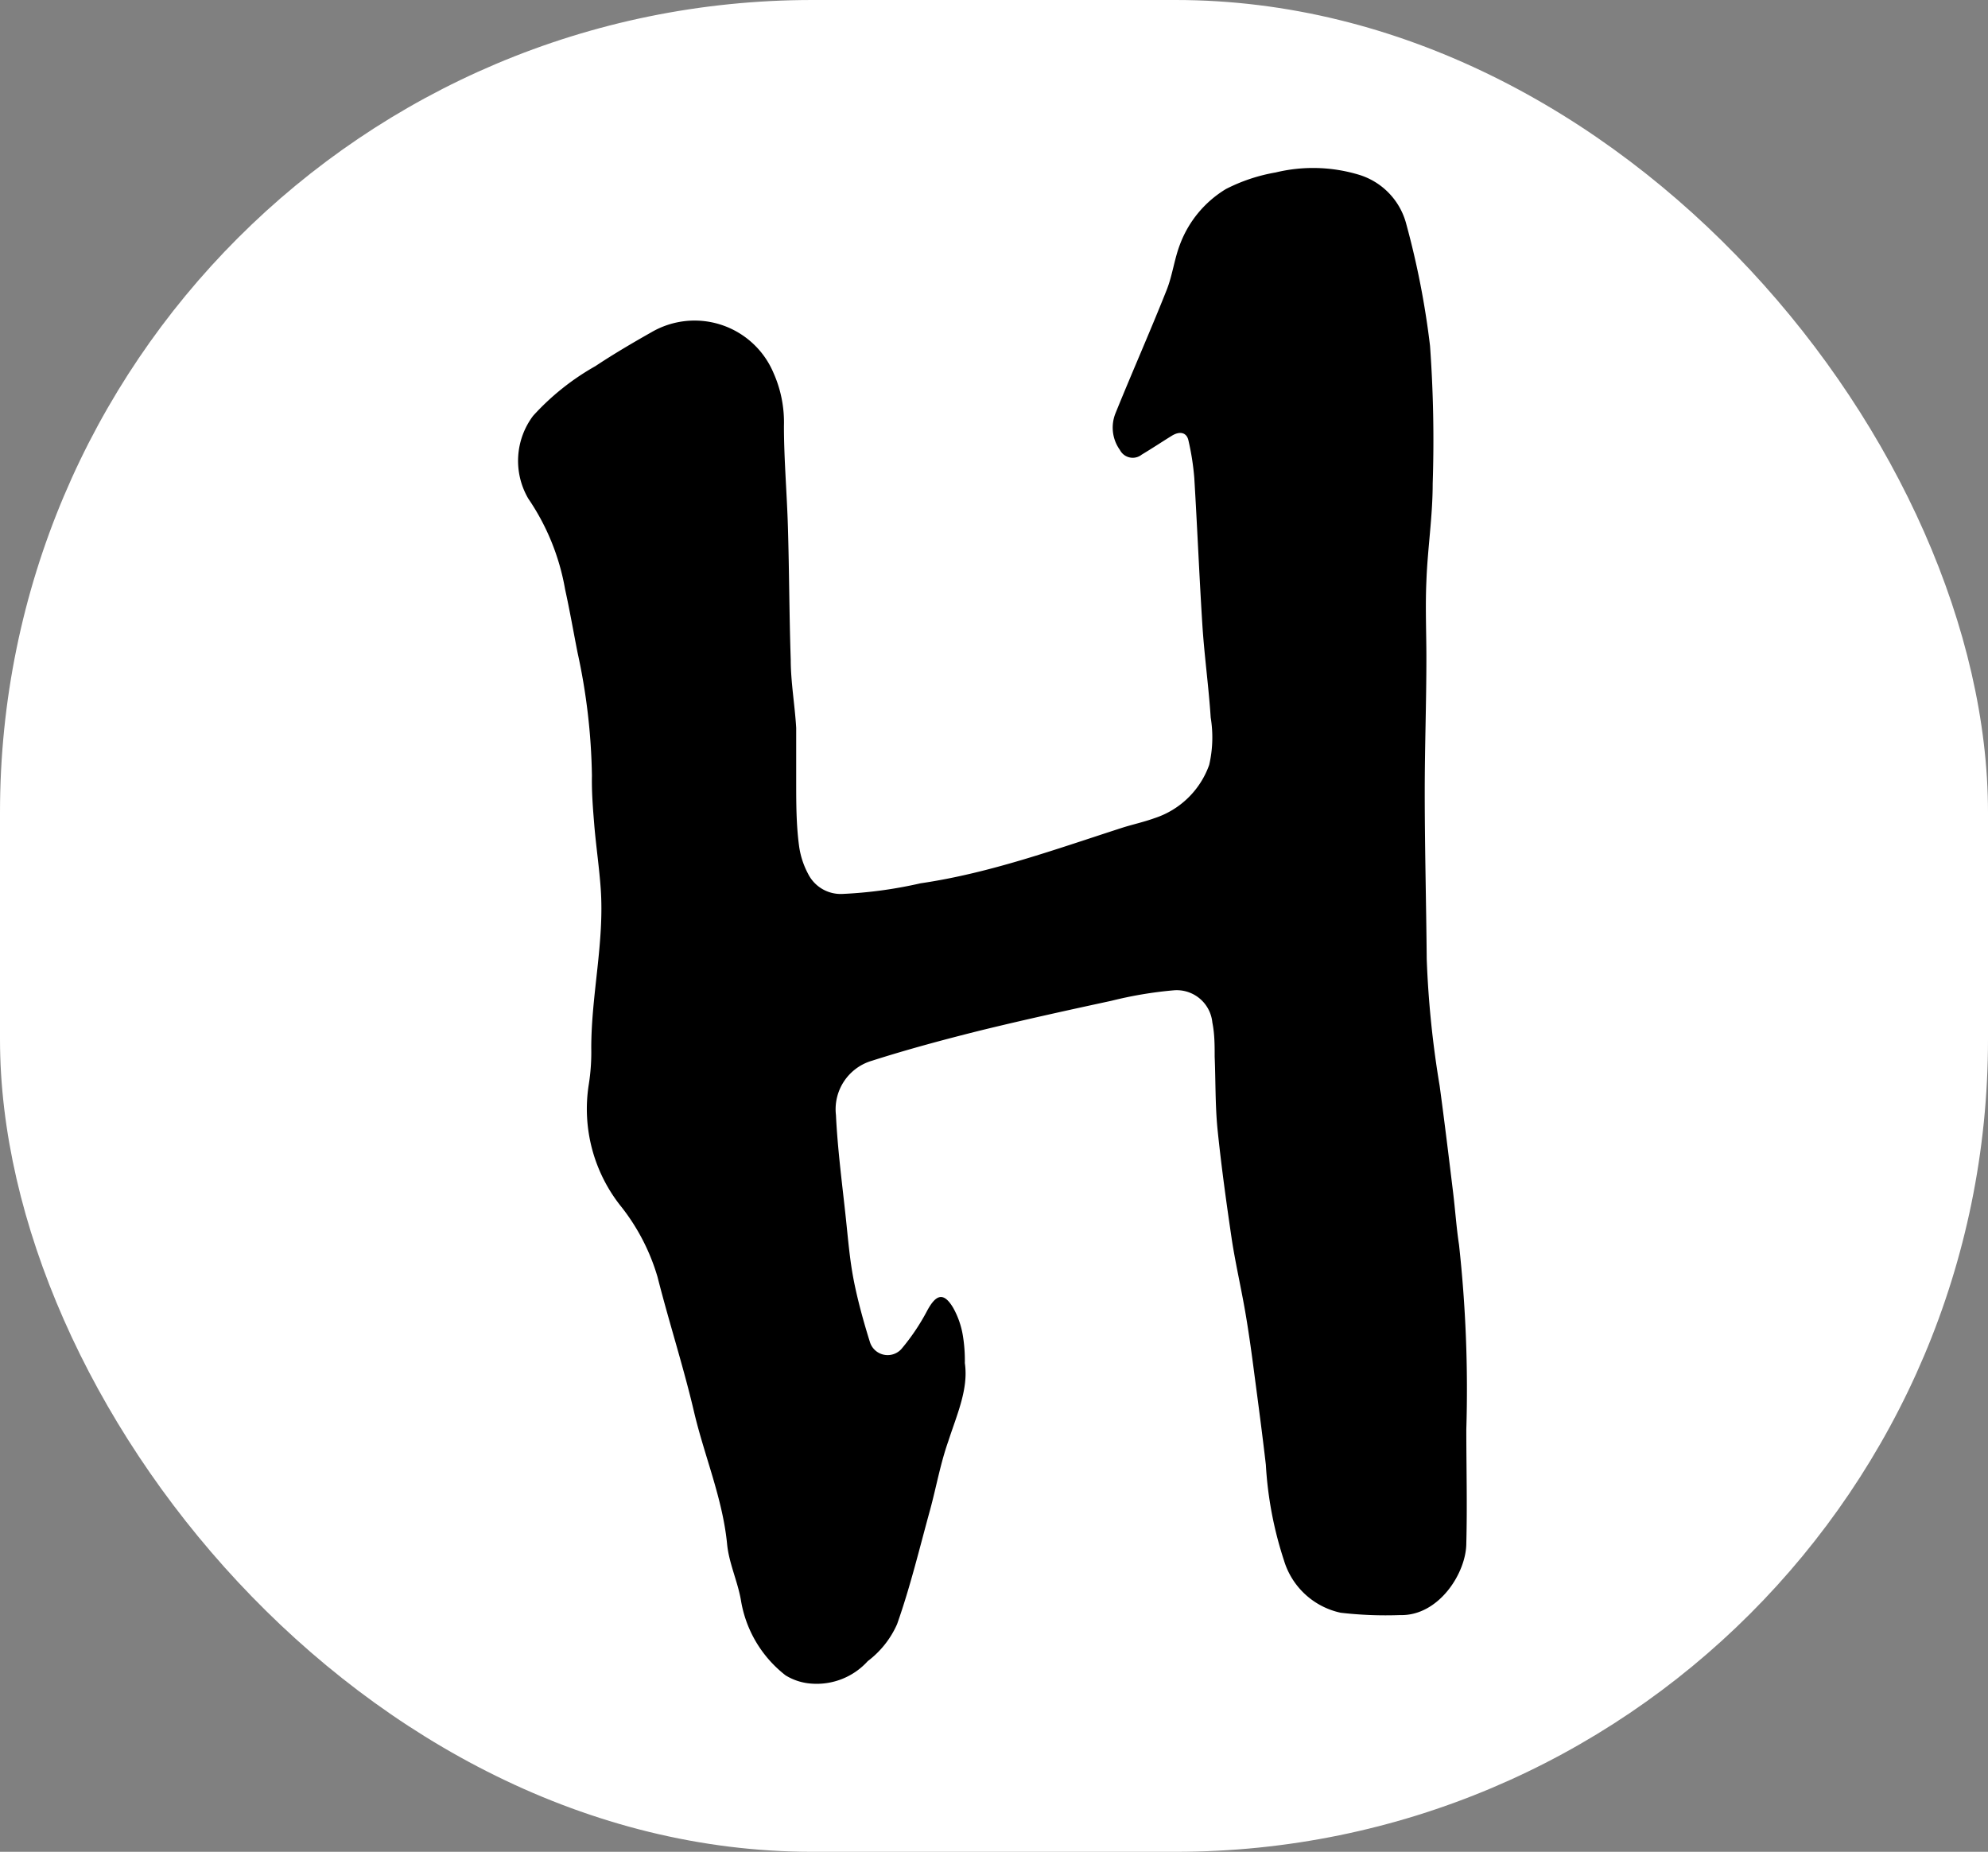
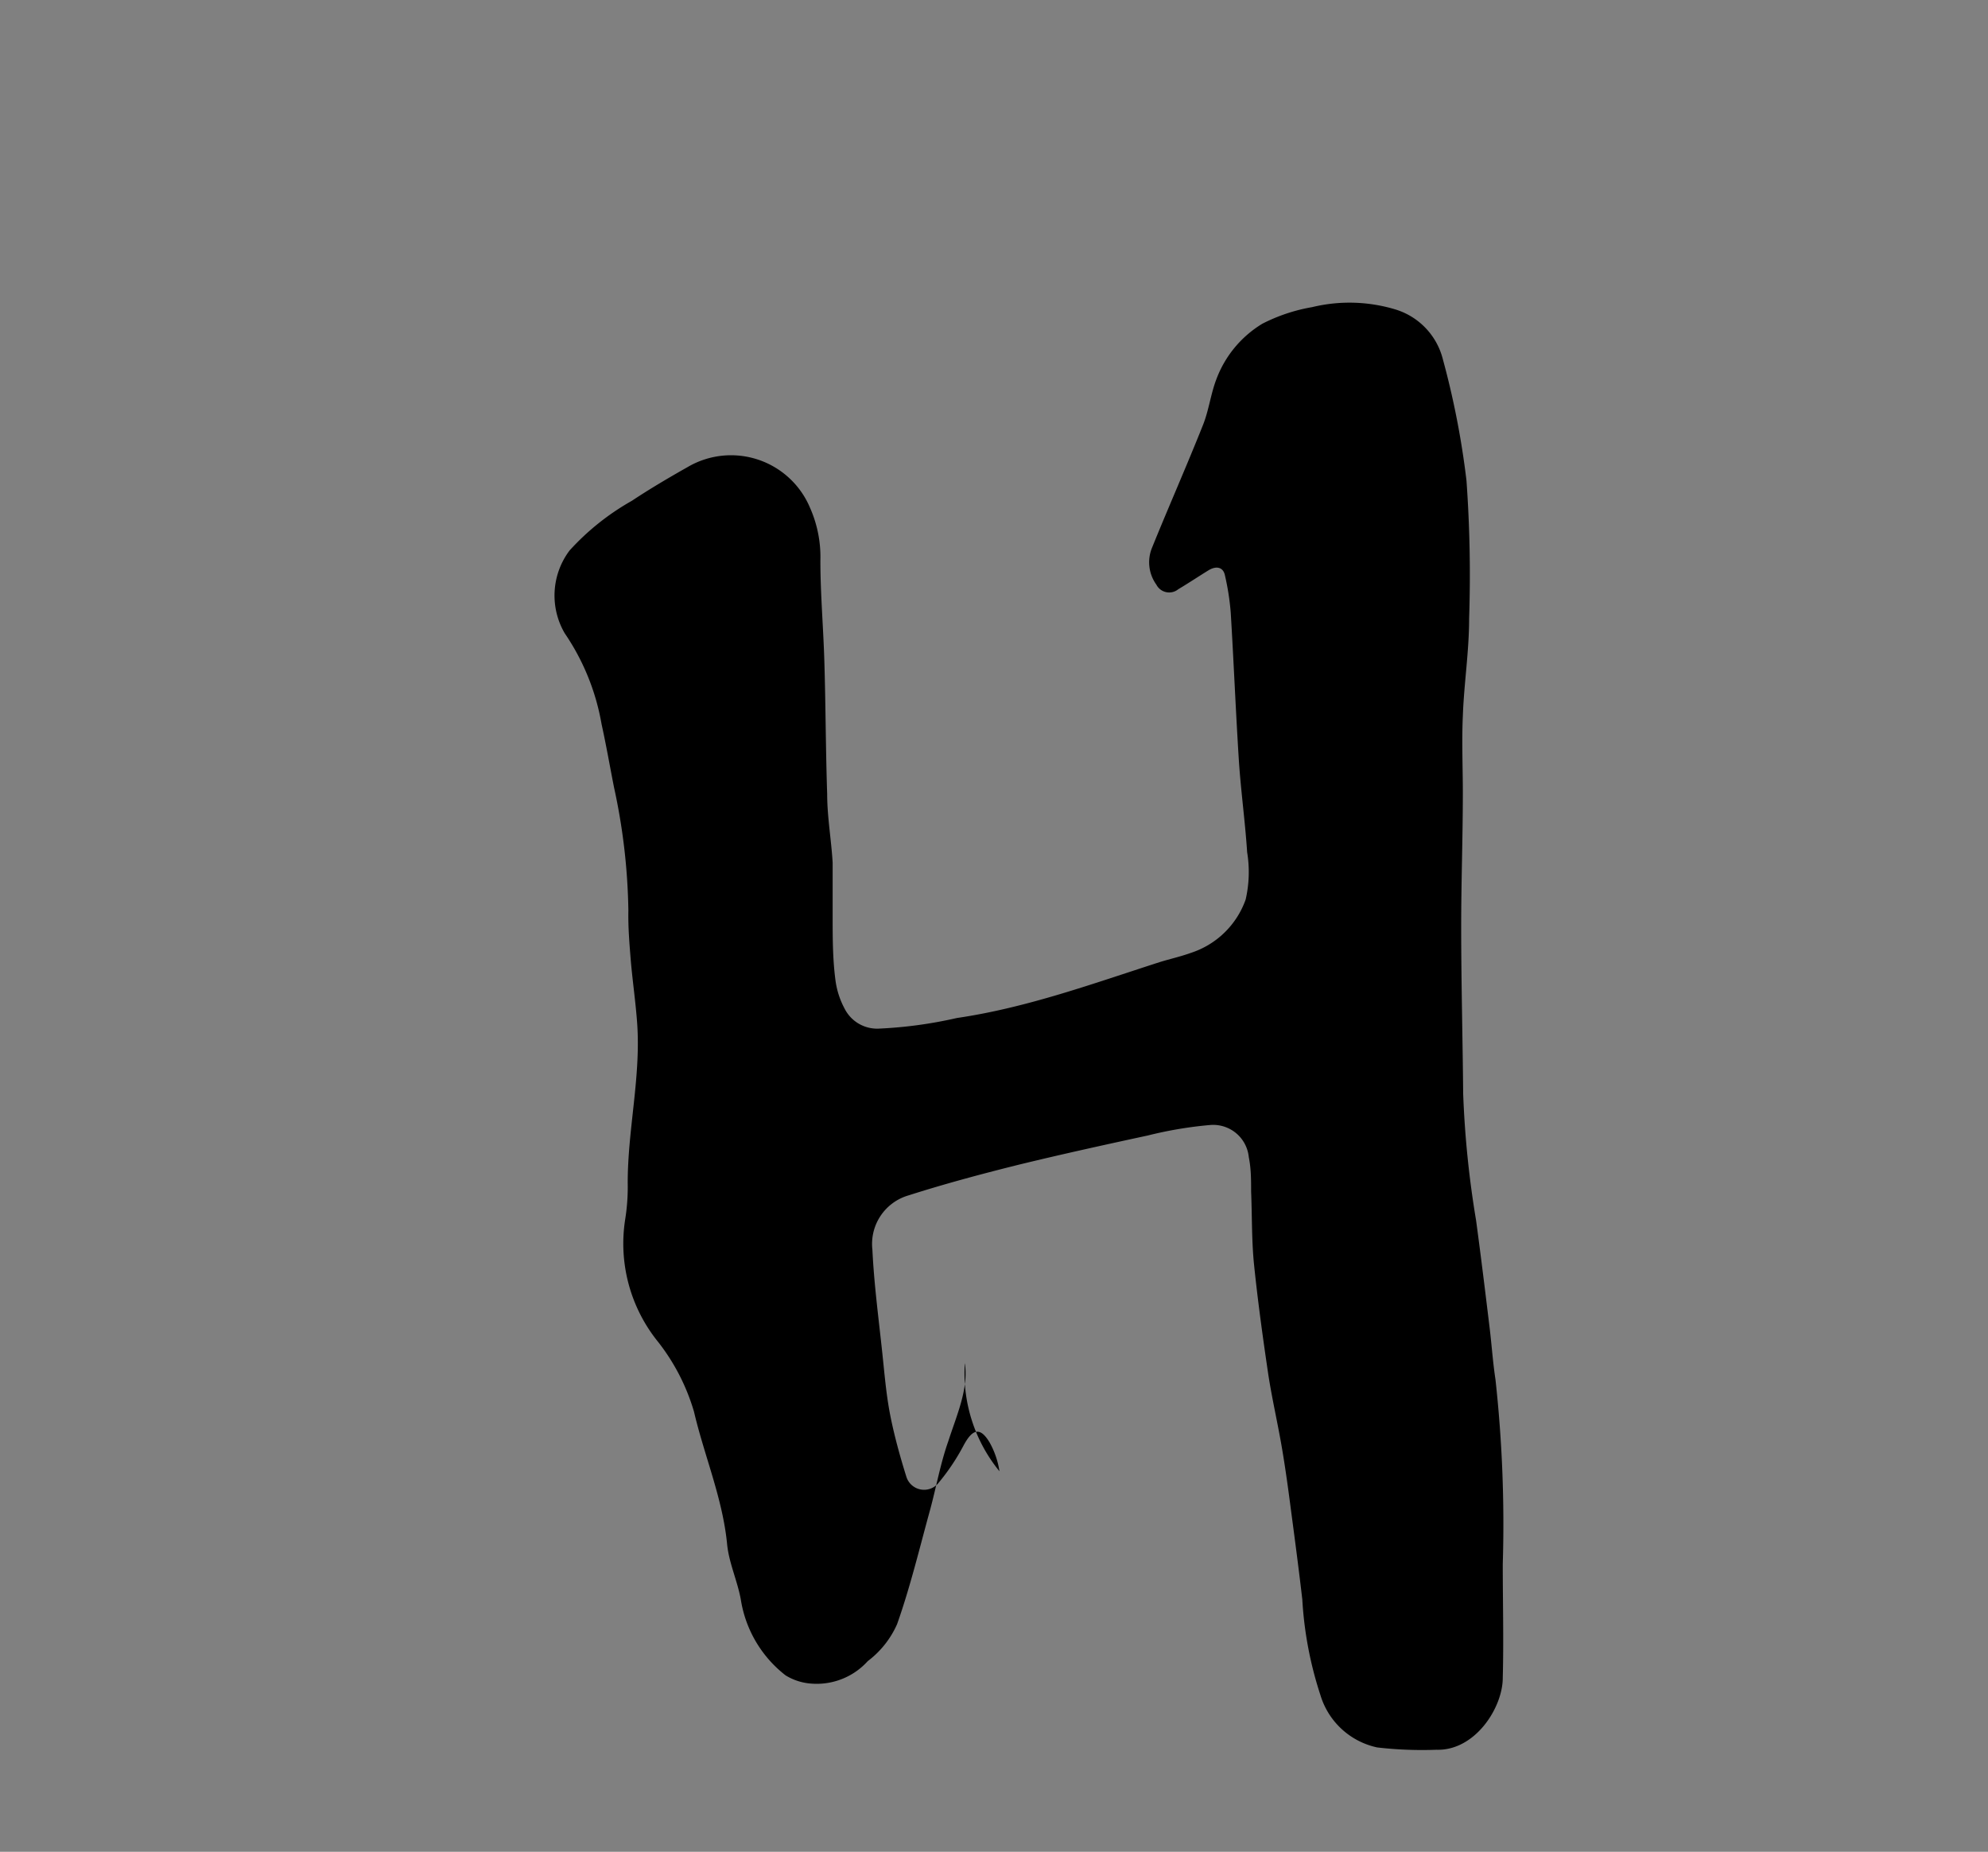
<svg xmlns="http://www.w3.org/2000/svg" id="Слой_1" data-name="Слой 1" viewBox="0 0 120 111.78">
  <rect x="0" y="0" width="120" height="111.78" fill="#808080" stroke="none" />
  <title>favicon</title>
-   <rect width="120" height="111.78" rx="49.04" style="fill:#fff" />
-   <path d="M620.82,520.15c.23,1.56-.48,3.11-1,4.72-.47,1.33-.72,2.74-1.09,4.11-.64,2.32-1.2,4.67-2,6.93a5.67,5.67,0,0,1-1.77,2.23,4.15,4.15,0,0,1-3.36,1.36A3.41,3.41,0,0,1,610,539a7.2,7.2,0,0,1-2.7-4.56c-.2-1.13-.72-2.22-.83-3.36-.27-2.77-1.37-5.31-2-8s-1.51-5.41-2.2-8.13a12.54,12.54,0,0,0-2.15-4.19,9.43,9.43,0,0,1-2-7.43,12.39,12.39,0,0,0,.15-2.2c0-3.22.8-6.4.57-9.63-.09-1.25-.27-2.48-.38-3.73-.08-1-.17-2-.15-3.08a37.24,37.24,0,0,0-.87-7.44c-.25-1.27-.47-2.54-.75-3.81a13.94,13.94,0,0,0-2.22-5.47,4.52,4.52,0,0,1,.29-5,15.07,15.07,0,0,1,3.76-3c1.1-.73,2.24-1.4,3.39-2.05a5.17,5.17,0,0,1,7.36,2.46,7.32,7.32,0,0,1,.63,3.2c0,2,.18,4.06.24,6.09.08,2.65.08,5.31.17,8,0,1.38.25,2.76.33,4.14,0,1.07,0,2.14,0,3.21,0,1.3,0,2.6.17,3.89a5,5,0,0,0,.55,1.71,2.2,2.2,0,0,0,2.08,1.21,26.44,26.44,0,0,0,4.7-.64c4.23-.62,8.22-2.08,12.26-3.38.62-.19,1.25-.33,1.86-.55a5.22,5.22,0,0,0,3.31-3.22,7.39,7.39,0,0,0,.09-2.86c-.12-1.85-.38-3.7-.5-5.55-.19-3-.31-5.94-.49-8.91a15.48,15.48,0,0,0-.35-2.25c-.1-.49-.51-.6-1-.3s-1.2.77-1.82,1.14a.87.87,0,0,1-1.32-.28,2.31,2.31,0,0,1-.26-2.23c1-2.47,2.09-4.93,3.08-7.42.35-.88.46-1.85.8-2.74a6.62,6.62,0,0,1,2.78-3.36,10.49,10.49,0,0,1,3-1,9.58,9.58,0,0,1,5,.13,4.22,4.22,0,0,1,2.89,3,50.37,50.37,0,0,1,1.43,7.34,79.63,79.63,0,0,1,.16,8.31c0,2-.31,3.93-.38,5.9-.07,1.54,0,3.09,0,4.64,0,2.69-.1,5.38-.1,8.07,0,3.36.09,6.72.12,10.09a59.55,59.55,0,0,0,.78,7.65c.29,2.14.55,4.28.81,6.42.13,1.06.2,2.13.36,3.18a79.86,79.86,0,0,1,.44,11.15c0,2.28.06,4.57,0,6.86,0,1.8-1.67,4.41-4,4.34a23.62,23.62,0,0,1-3.58-.14,4.58,4.58,0,0,1-3.43-3.17,22.56,22.56,0,0,1-1.09-5.76c-.21-1.82-.45-3.63-.69-5.44-.16-1.24-.33-2.48-.54-3.71-.25-1.47-.59-2.93-.82-4.41-.33-2.23-.64-4.47-.87-6.72-.14-1.44-.11-2.9-.17-4.35,0-.69,0-1.38-.14-2.07a2.16,2.16,0,0,0-2.35-1.94,24.15,24.15,0,0,0-3.74.63c-2.64.57-5.28,1.15-7.9,1.79-2.2.55-4.4,1.14-6.56,1.83a3.05,3.05,0,0,0-2.17,3.28c.1,2.09.38,4.17.6,6.25.13,1.22.23,2.45.46,3.65s.6,2.56,1,3.83a1.12,1.12,0,0,0,1.89.39,12.91,12.91,0,0,0,1.56-2.32c.54-1,1-1.12,1.57-.16a5.14,5.14,0,0,1,.59,1.73A9.34,9.34,0,0,1,620.82,520.15Z" transform="translate(-562.58 -437.87)" />
+   <path d="M620.82,520.15c.23,1.56-.48,3.11-1,4.72-.47,1.33-.72,2.74-1.09,4.11-.64,2.32-1.2,4.67-2,6.93a5.67,5.67,0,0,1-1.77,2.23,4.15,4.15,0,0,1-3.36,1.36A3.41,3.41,0,0,1,610,539a7.2,7.2,0,0,1-2.7-4.56c-.2-1.13-.72-2.22-.83-3.36-.27-2.77-1.37-5.31-2-8a12.54,12.54,0,0,0-2.15-4.19,9.43,9.43,0,0,1-2-7.43,12.39,12.39,0,0,0,.15-2.2c0-3.22.8-6.4.57-9.63-.09-1.25-.27-2.48-.38-3.73-.08-1-.17-2-.15-3.08a37.24,37.24,0,0,0-.87-7.44c-.25-1.27-.47-2.54-.75-3.81a13.94,13.94,0,0,0-2.22-5.47,4.52,4.52,0,0,1,.29-5,15.07,15.07,0,0,1,3.76-3c1.1-.73,2.24-1.4,3.39-2.05a5.17,5.17,0,0,1,7.36,2.46,7.32,7.32,0,0,1,.63,3.2c0,2,.18,4.06.24,6.09.08,2.65.08,5.31.17,8,0,1.38.25,2.76.33,4.14,0,1.07,0,2.14,0,3.21,0,1.3,0,2.6.17,3.89a5,5,0,0,0,.55,1.71,2.2,2.2,0,0,0,2.08,1.21,26.44,26.44,0,0,0,4.7-.64c4.23-.62,8.22-2.08,12.26-3.38.62-.19,1.25-.33,1.86-.55a5.22,5.22,0,0,0,3.31-3.22,7.39,7.39,0,0,0,.09-2.86c-.12-1.85-.38-3.7-.5-5.55-.19-3-.31-5.94-.49-8.91a15.48,15.48,0,0,0-.35-2.25c-.1-.49-.51-.6-1-.3s-1.2.77-1.82,1.14a.87.87,0,0,1-1.32-.28,2.31,2.31,0,0,1-.26-2.23c1-2.47,2.09-4.93,3.08-7.42.35-.88.46-1.85.8-2.74a6.62,6.62,0,0,1,2.78-3.36,10.49,10.49,0,0,1,3-1,9.58,9.58,0,0,1,5,.13,4.22,4.22,0,0,1,2.89,3,50.37,50.37,0,0,1,1.43,7.34,79.63,79.63,0,0,1,.16,8.31c0,2-.31,3.93-.38,5.9-.07,1.54,0,3.09,0,4.64,0,2.69-.1,5.38-.1,8.07,0,3.36.09,6.72.12,10.09a59.55,59.55,0,0,0,.78,7.65c.29,2.14.55,4.28.81,6.42.13,1.06.2,2.13.36,3.18a79.86,79.86,0,0,1,.44,11.15c0,2.28.06,4.57,0,6.86,0,1.8-1.67,4.41-4,4.34a23.62,23.62,0,0,1-3.58-.14,4.58,4.58,0,0,1-3.43-3.17,22.56,22.56,0,0,1-1.09-5.76c-.21-1.82-.45-3.63-.69-5.44-.16-1.24-.33-2.48-.54-3.71-.25-1.47-.59-2.93-.82-4.41-.33-2.23-.64-4.47-.87-6.72-.14-1.44-.11-2.9-.17-4.35,0-.69,0-1.38-.14-2.07a2.16,2.16,0,0,0-2.35-1.94,24.15,24.15,0,0,0-3.74.63c-2.64.57-5.28,1.15-7.9,1.79-2.2.55-4.4,1.14-6.56,1.83a3.05,3.05,0,0,0-2.17,3.28c.1,2.09.38,4.17.6,6.25.13,1.22.23,2.45.46,3.65s.6,2.56,1,3.83a1.12,1.12,0,0,0,1.89.39,12.91,12.91,0,0,0,1.56-2.32c.54-1,1-1.12,1.57-.16a5.14,5.14,0,0,1,.59,1.73A9.34,9.34,0,0,1,620.82,520.15Z" transform="translate(-562.58 -437.87)" />
</svg>